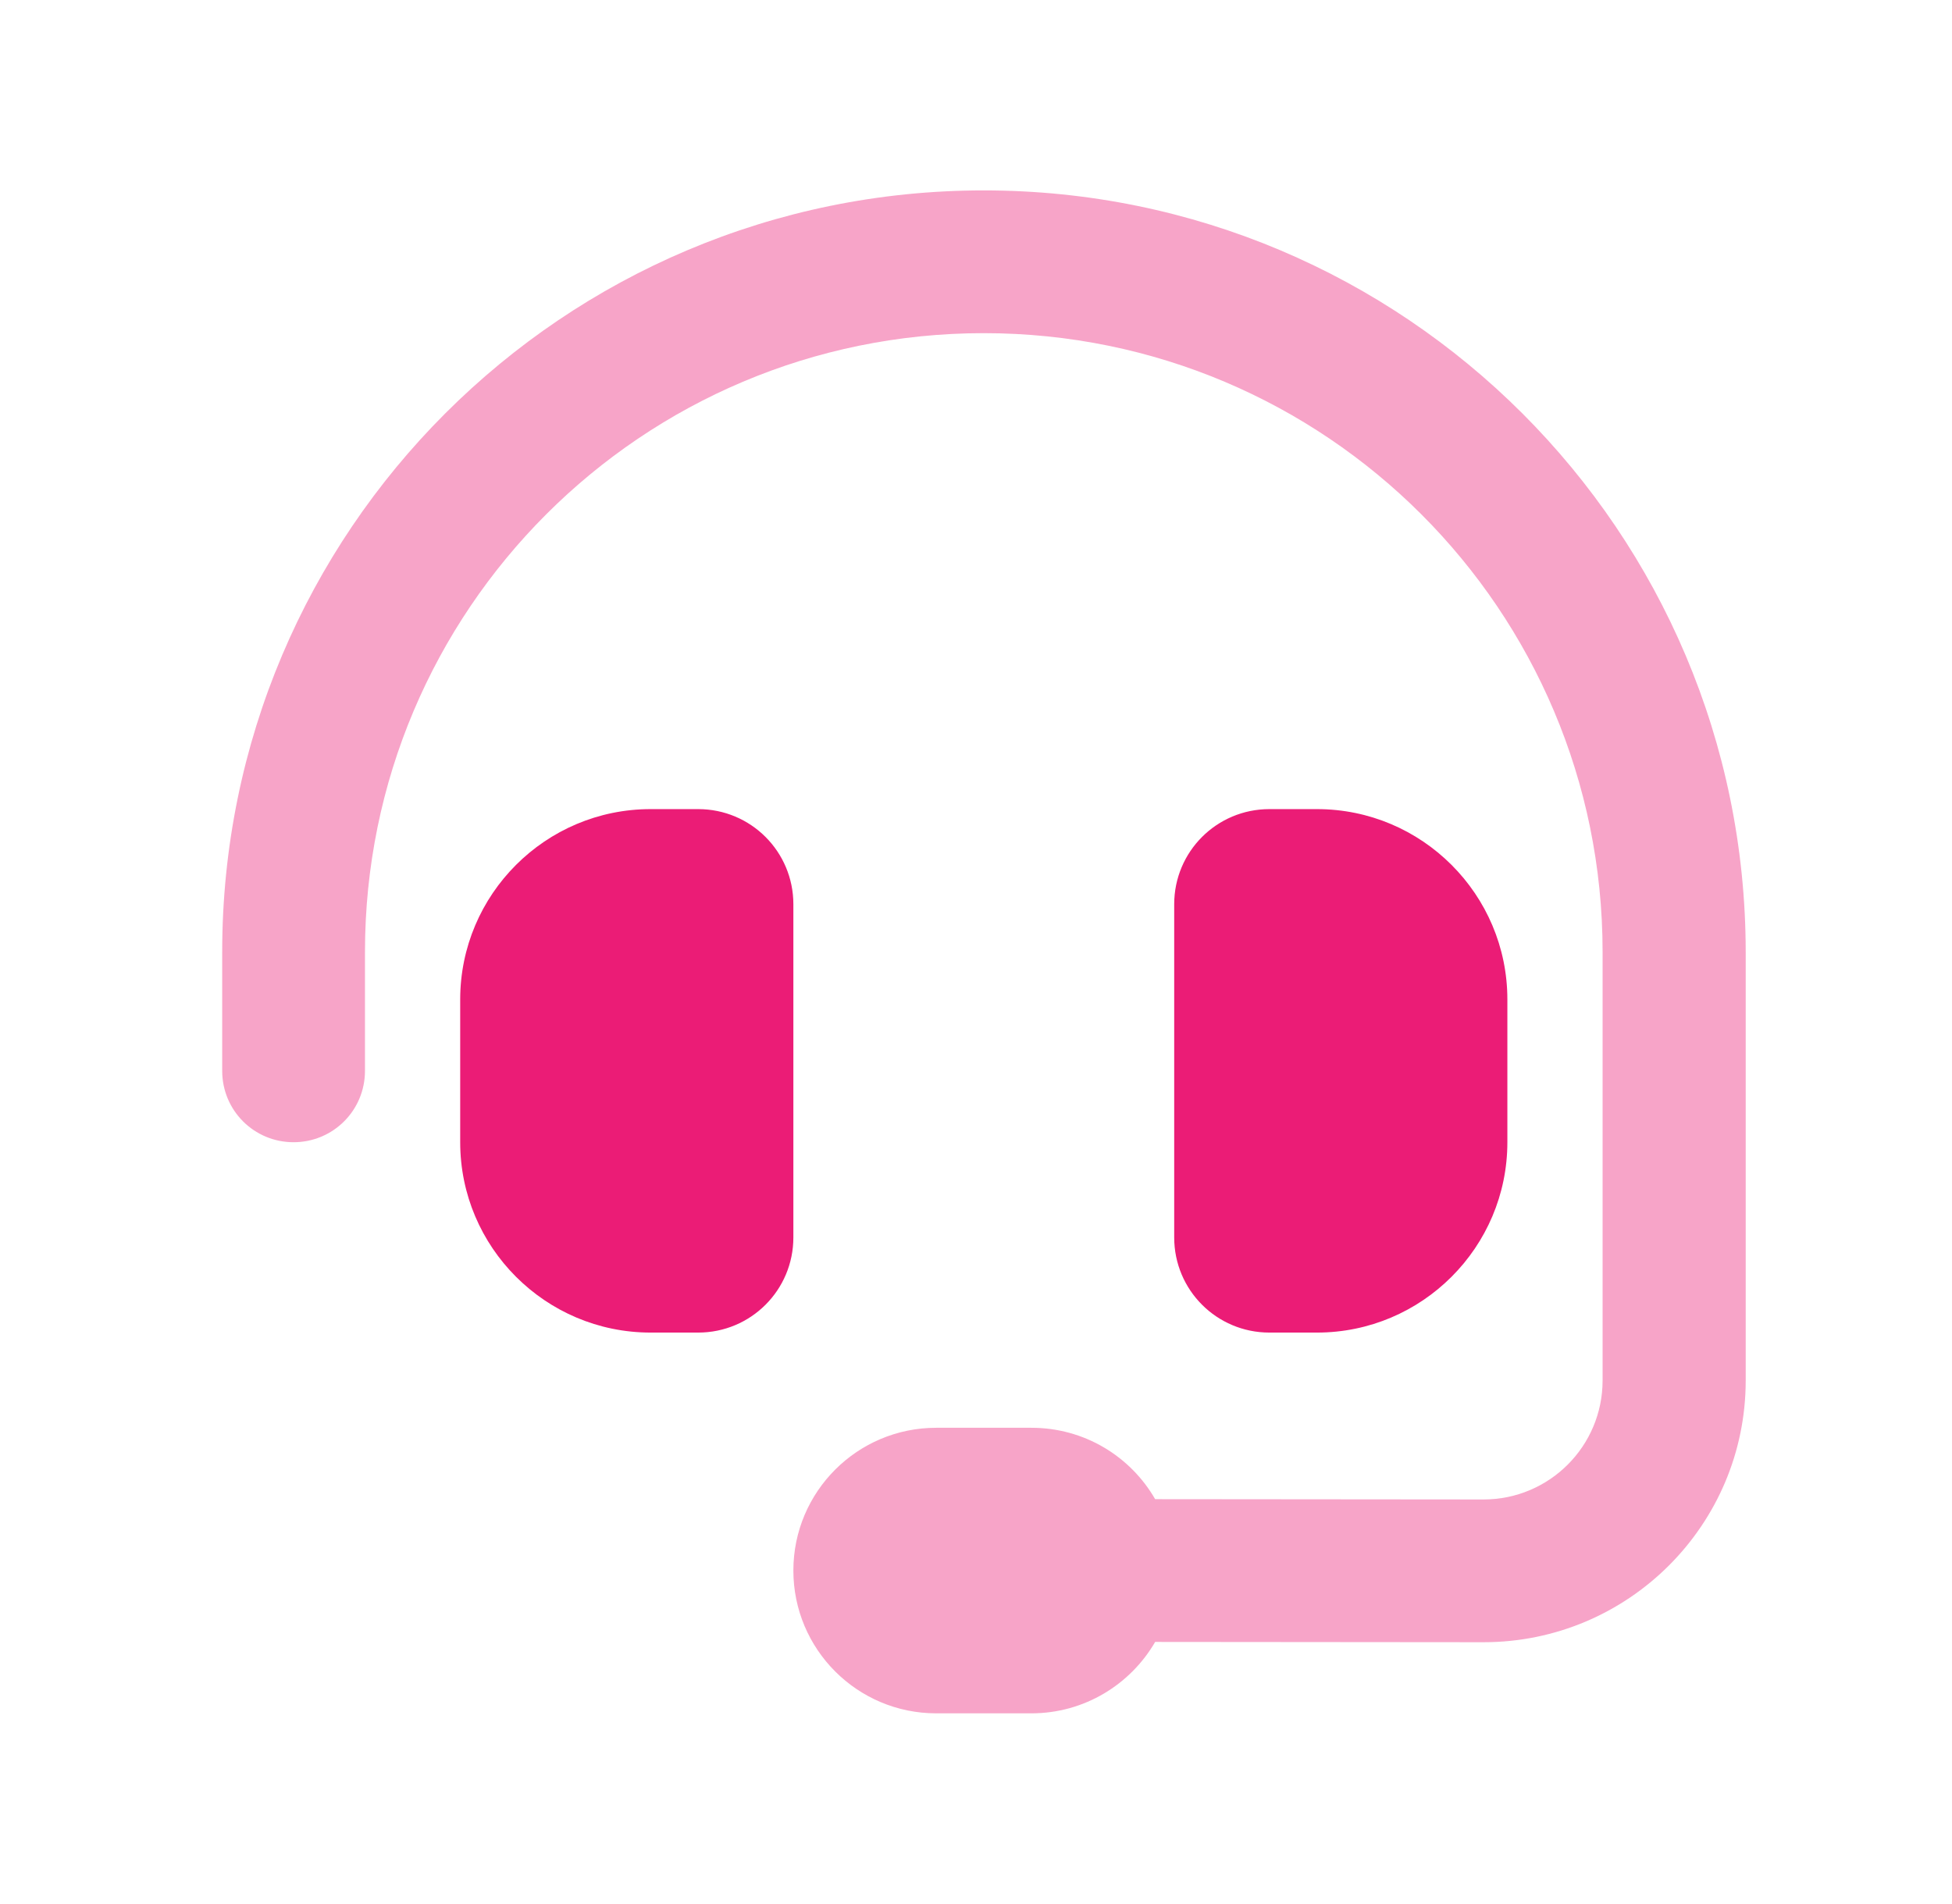
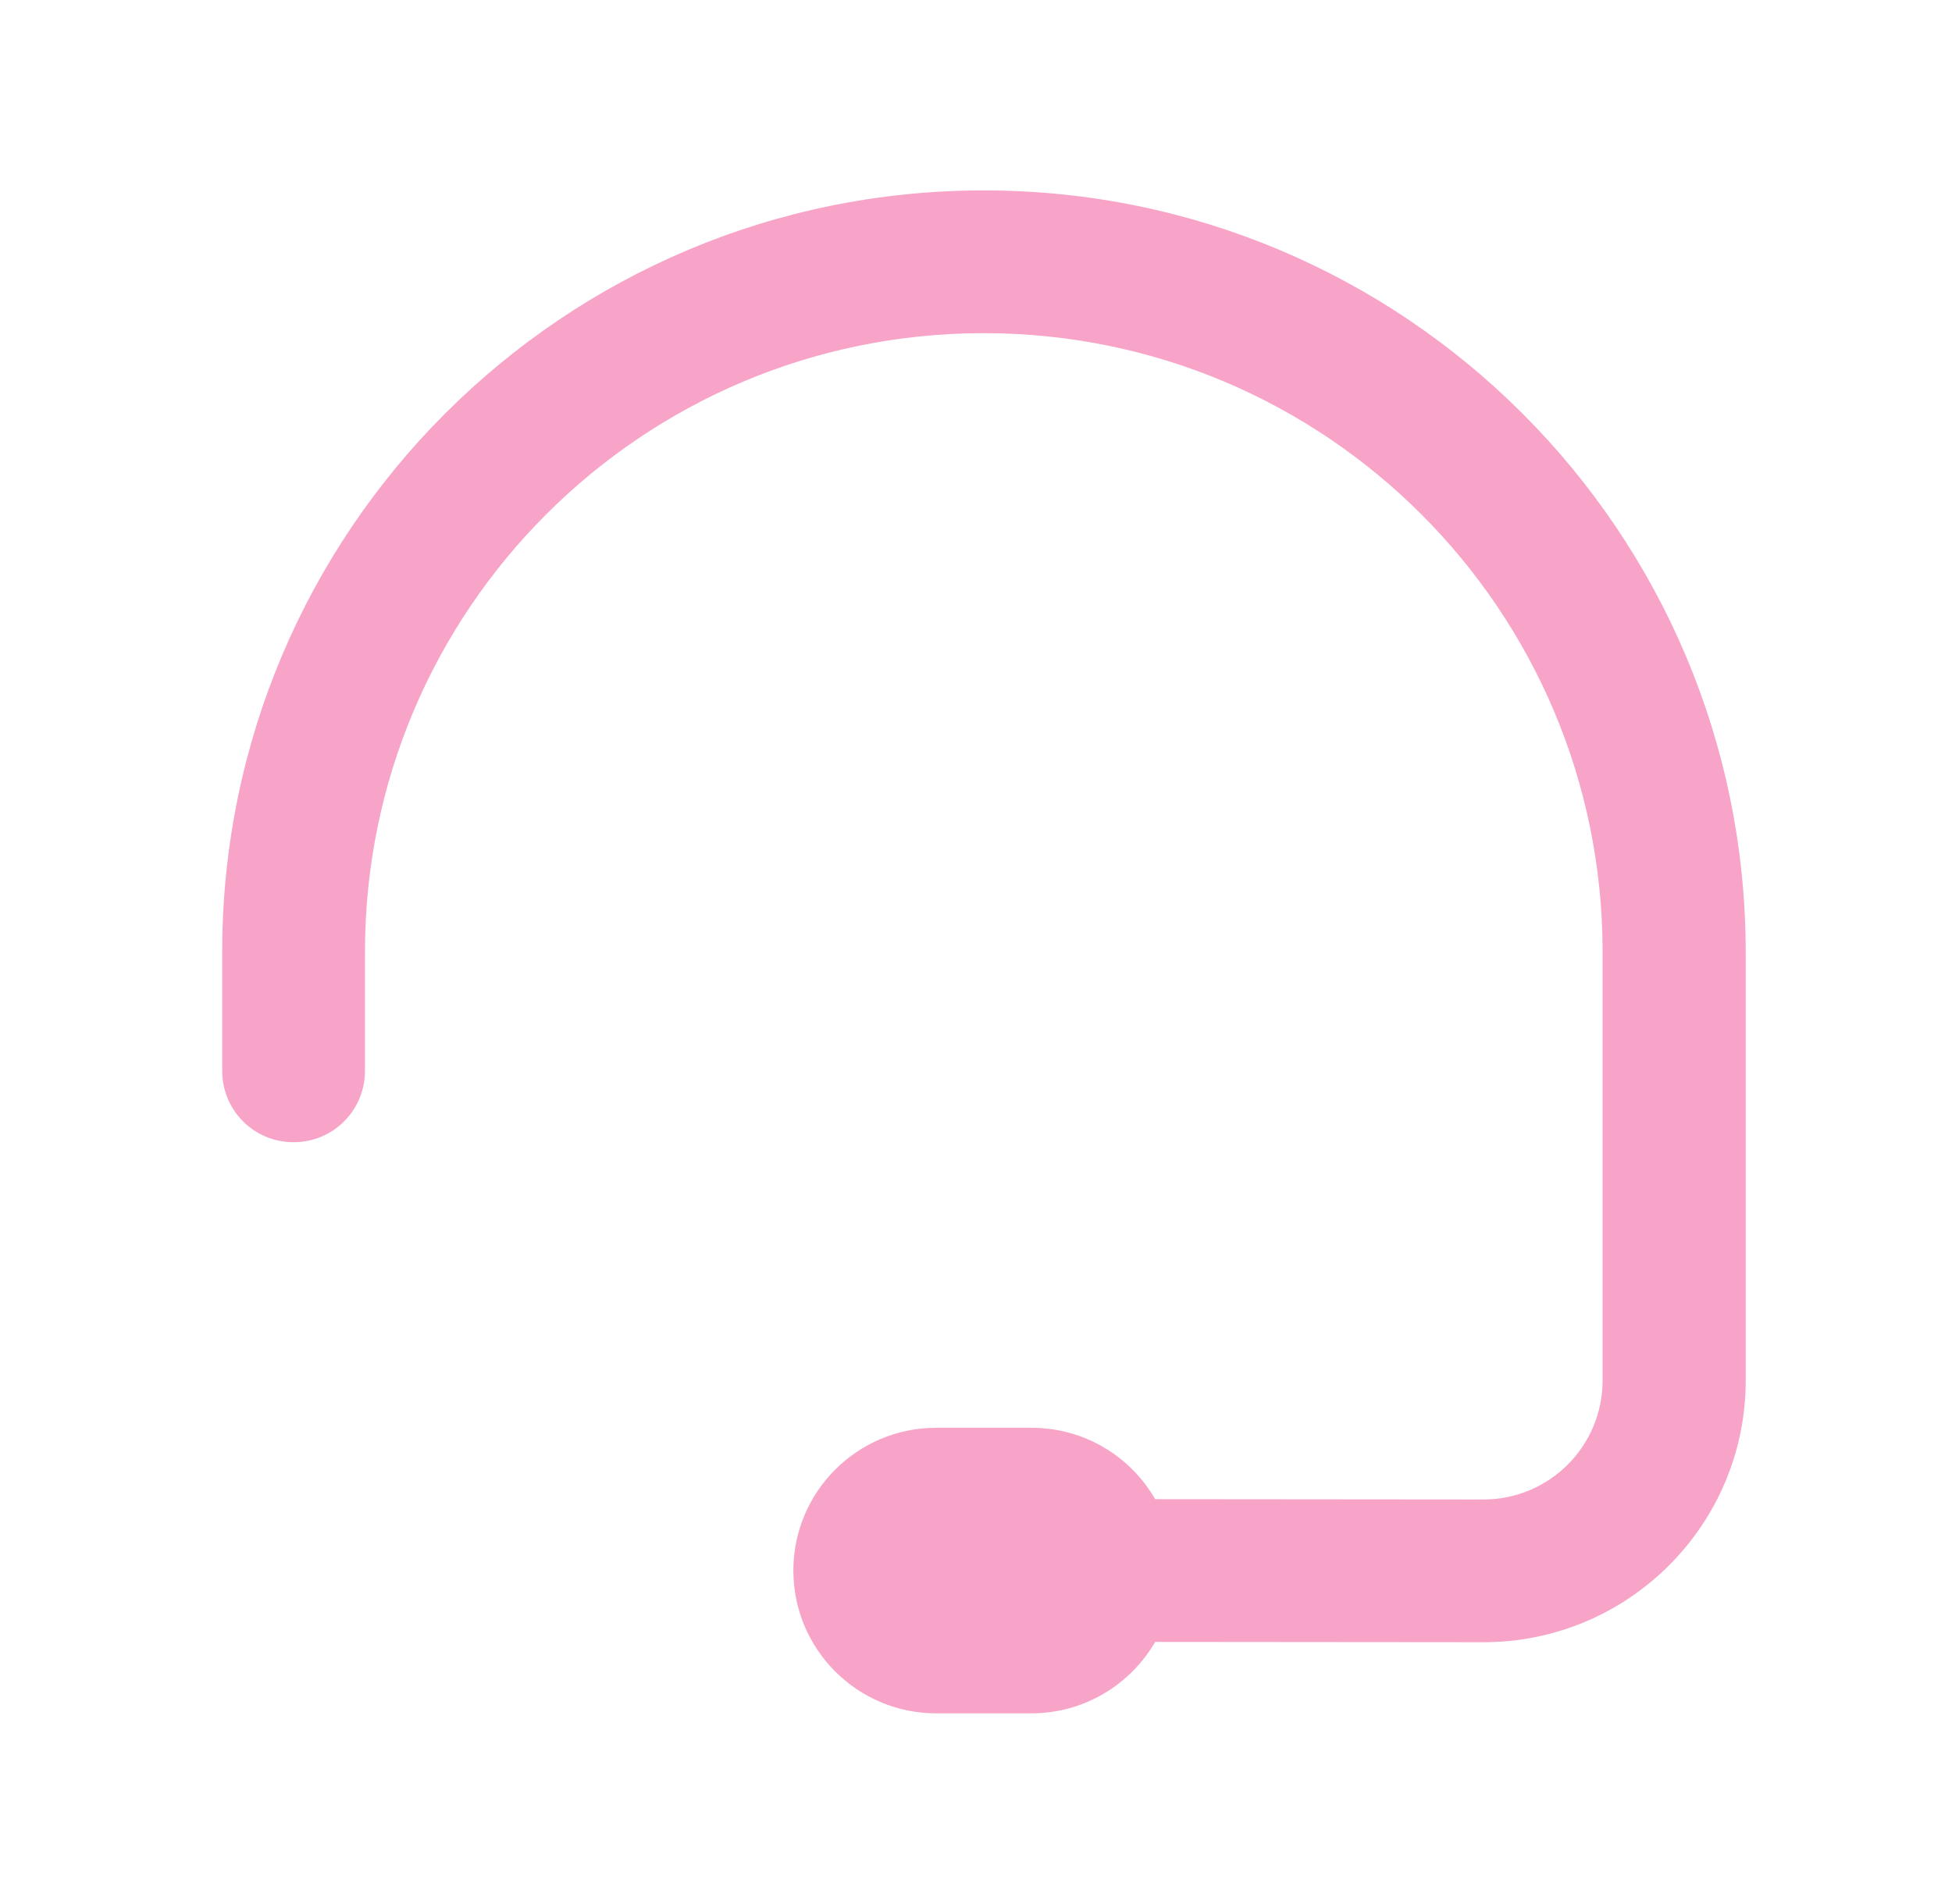
<svg xmlns="http://www.w3.org/2000/svg" width="41" height="40" viewBox="0 0 41 40" fill="none">
  <g id="headset-duotone">
    <g id="Group">
      <path id="Vector" opacity="0.4" d="M7.666 19.997C7.666 12.817 13.484 6.999 20.663 6.999C27.843 6.999 33.661 12.817 33.661 19.997V29.001C33.661 30.382 32.542 31.501 31.162 31.501L24.263 31.495C23.744 30.595 22.776 29.995 21.663 29.995H19.664C18.008 29.995 16.664 31.338 16.664 32.994C16.664 34.65 18.008 35.994 19.664 35.994H21.663C22.776 35.994 23.744 35.388 24.263 34.494L31.162 34.5C34.198 34.5 36.667 32.038 36.667 29.001V19.997C36.66 11.161 29.499 4 20.663 4C11.828 4 4.667 11.161 4.667 19.997V22.496C4.667 23.328 5.335 23.996 6.166 23.996C6.997 23.996 7.666 23.328 7.666 22.496V19.997Z" fill="#EB1C76" />
-       <path id="Vector_2" d="M13.665 16.998C11.459 16.998 9.666 18.791 9.666 20.997V23.996C9.666 26.202 11.459 27.995 13.665 27.995H14.665C15.771 27.995 16.664 27.102 16.664 25.996V18.997C16.664 17.891 15.771 16.998 14.665 16.998H13.665ZM27.662 16.998H26.662C25.556 16.998 24.663 17.891 24.663 18.997V25.996C24.663 27.102 25.556 27.995 26.662 27.995H27.662C29.868 27.995 31.661 26.202 31.661 23.996V20.997C31.661 18.791 29.868 16.998 27.662 16.998Z" fill="#EB1C76" />
    </g>
  </g>
</svg>